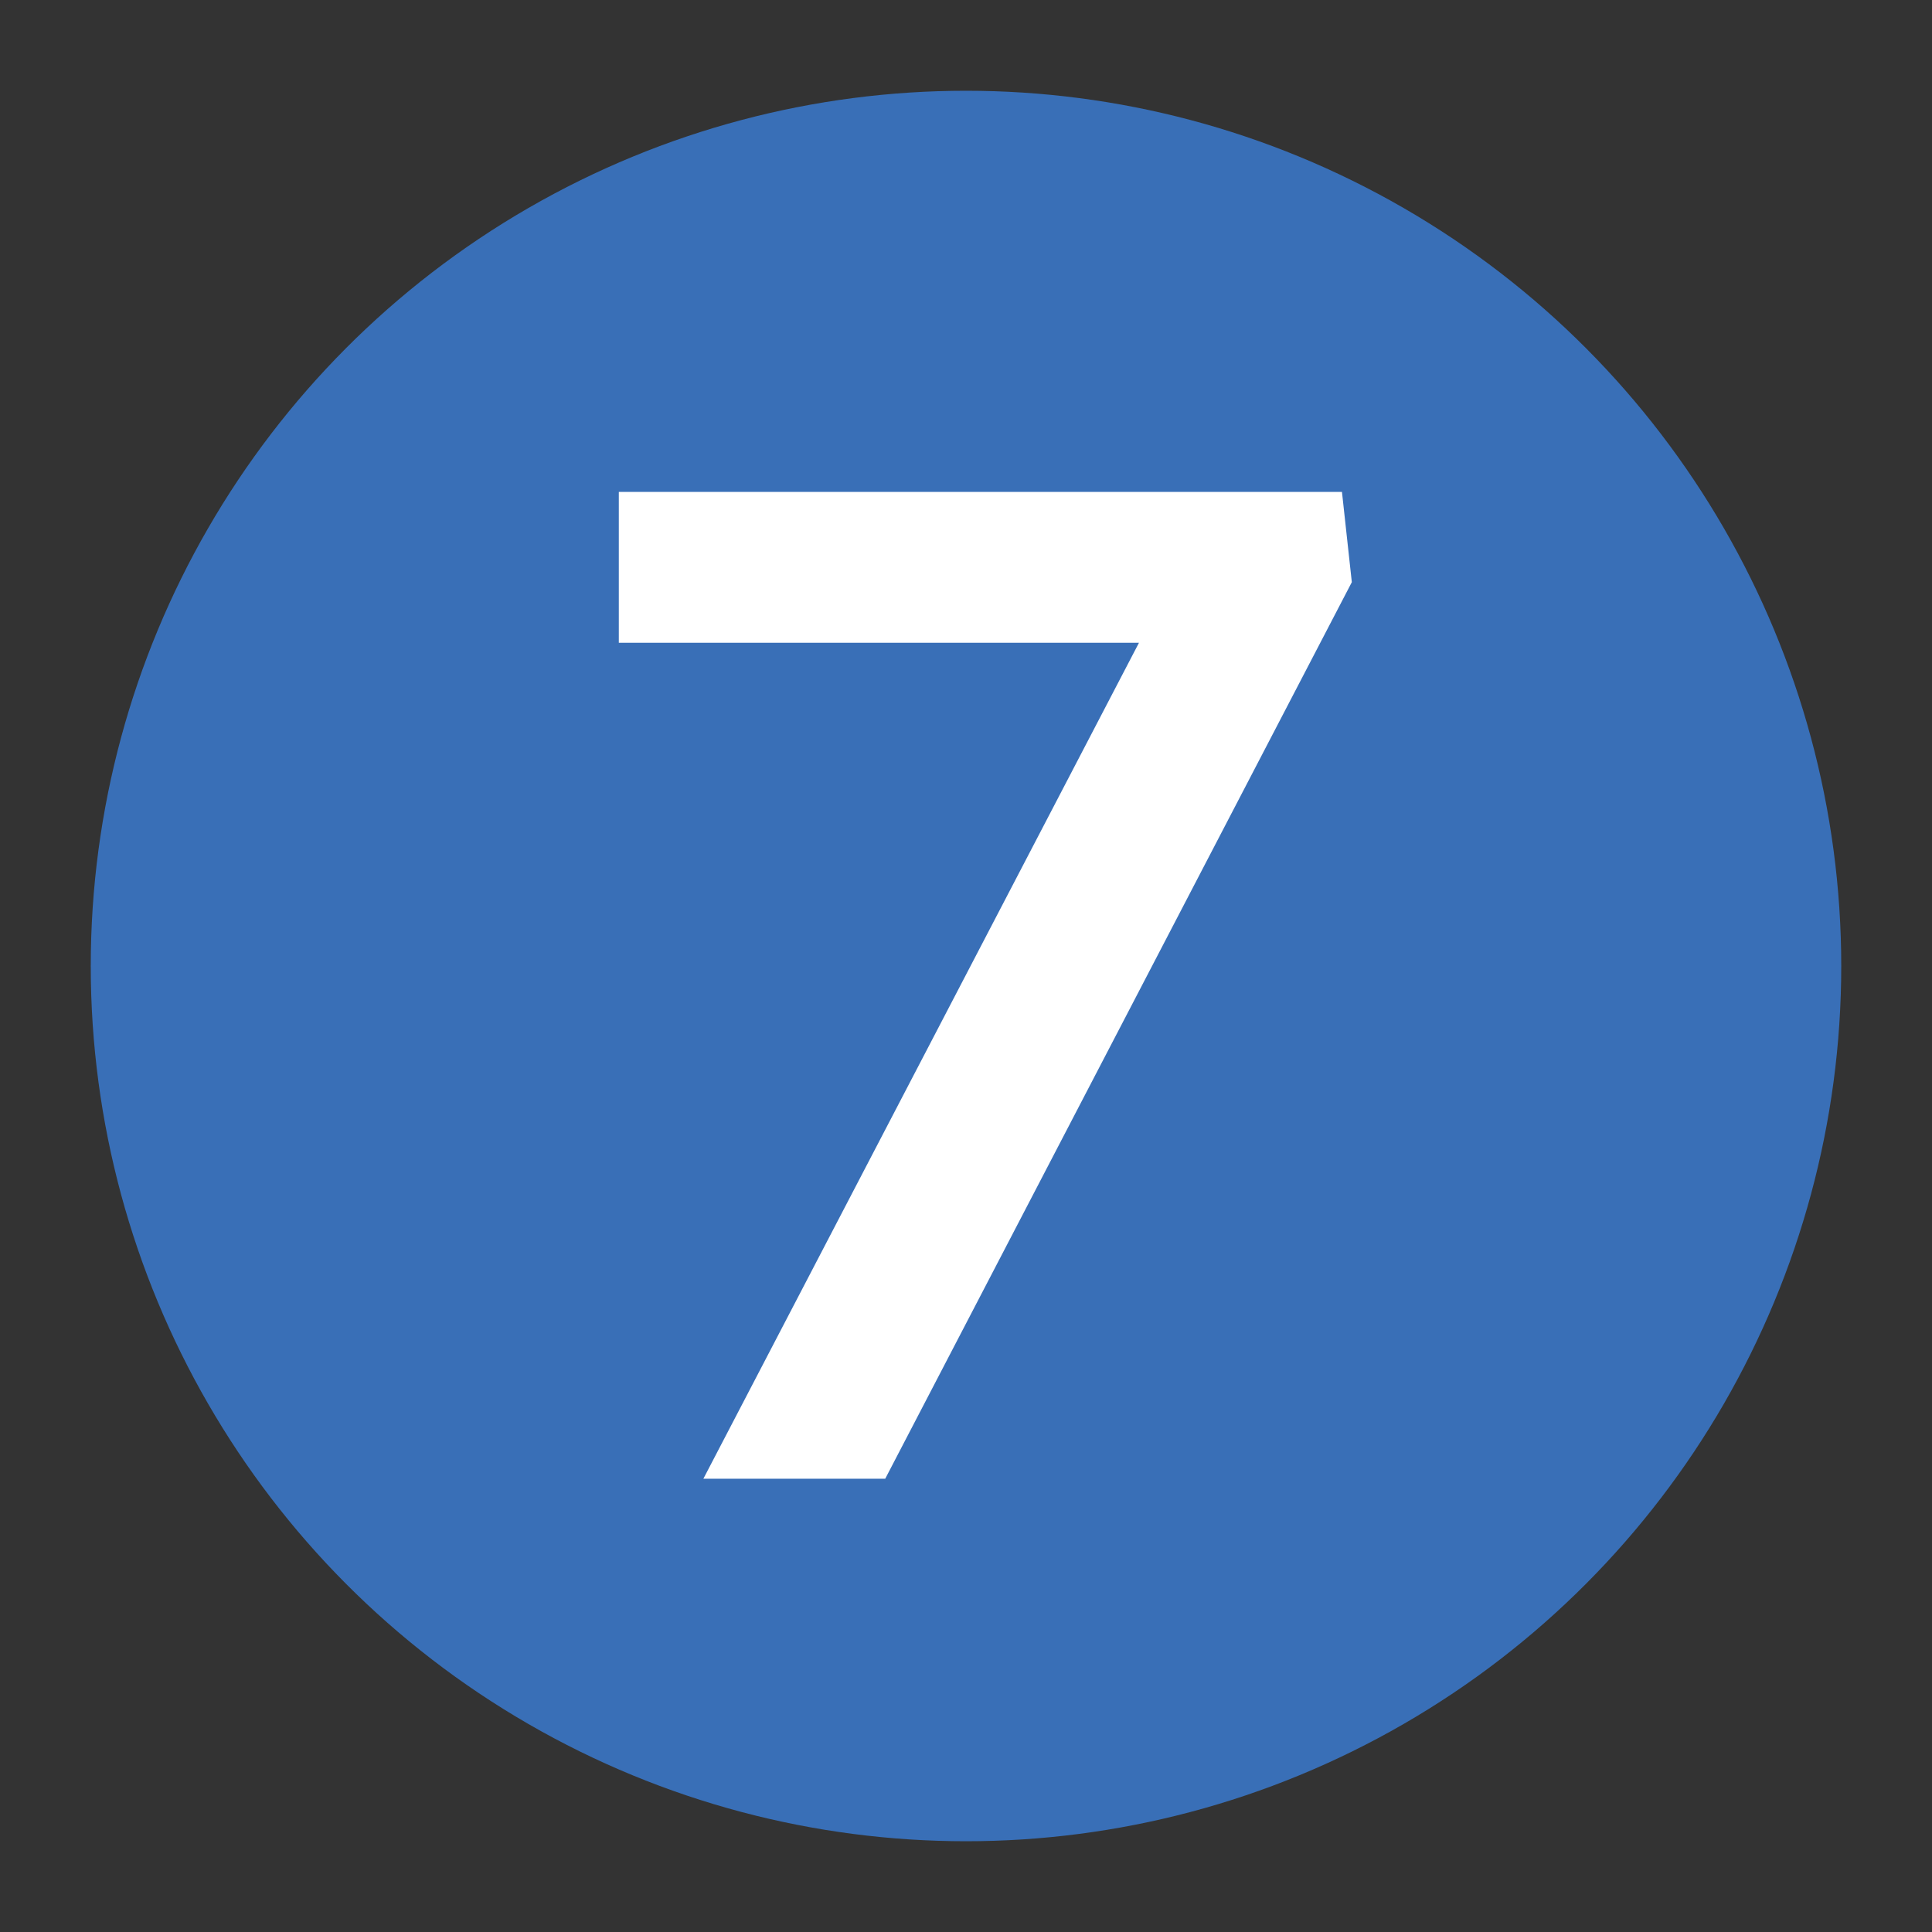
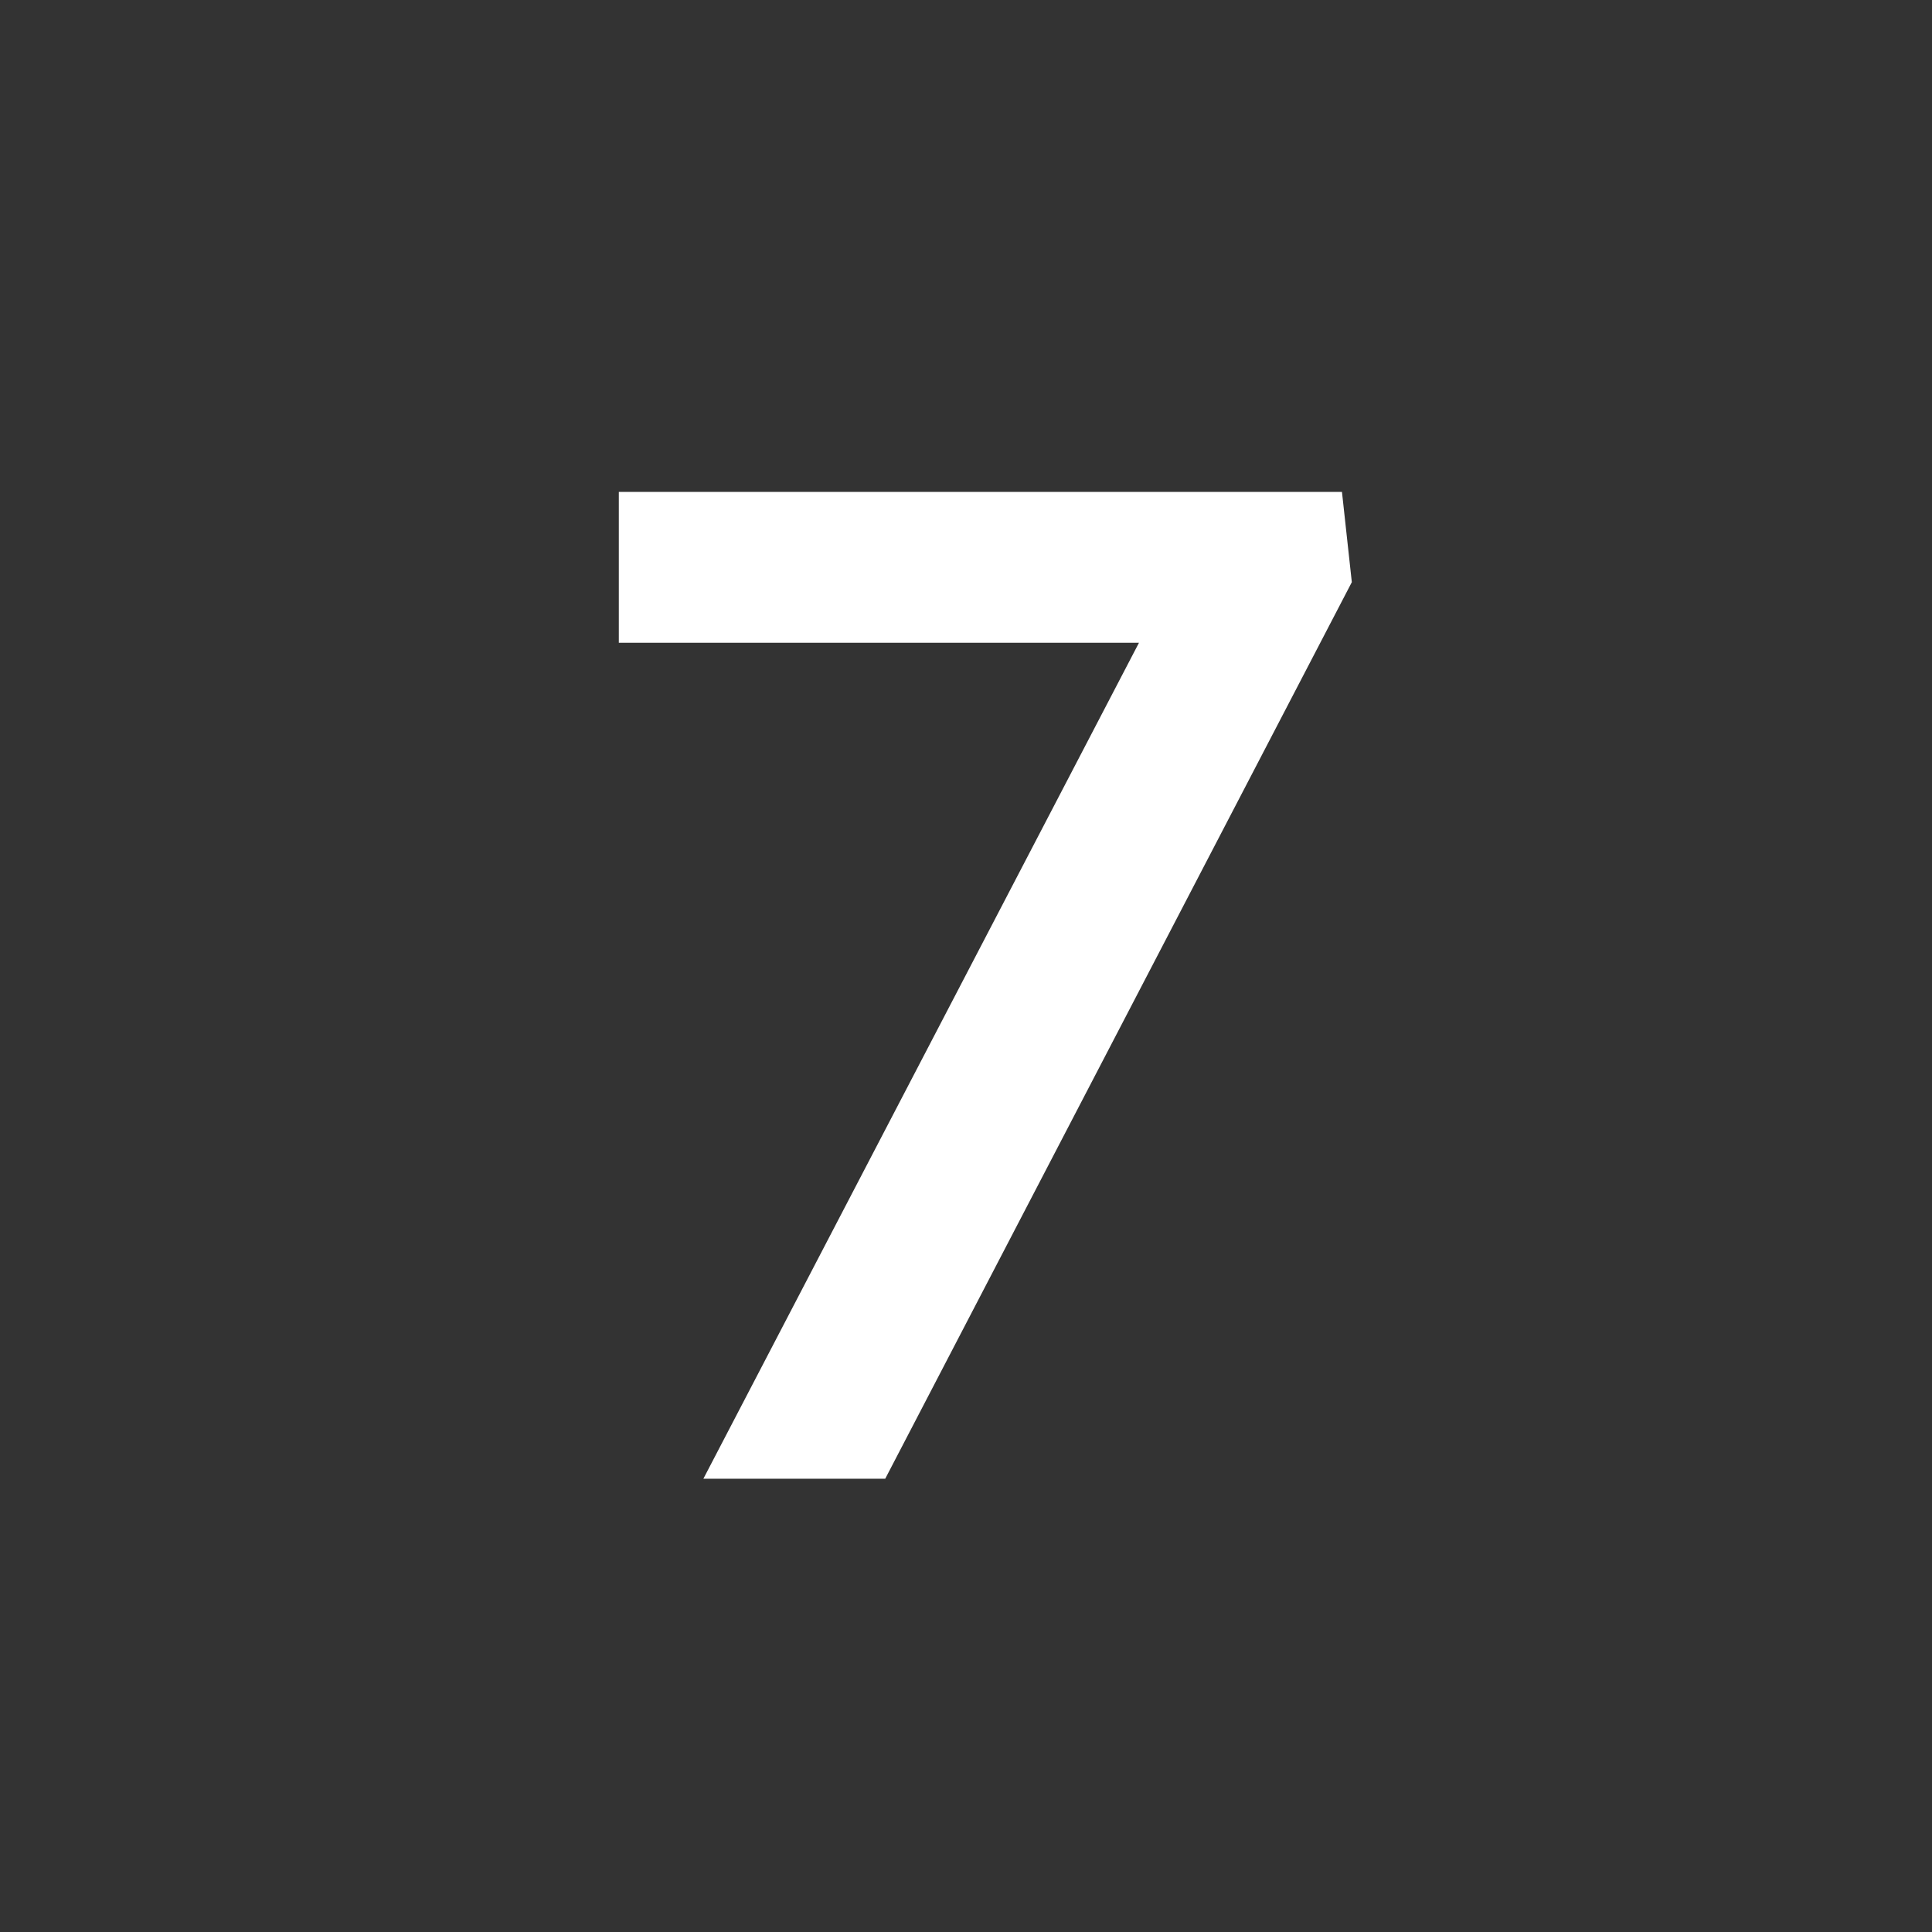
<svg xmlns="http://www.w3.org/2000/svg" version="1.1" id="Layer_1" x="0px" y="0px" viewBox="0 0 400 400" style="enable-background:new 0 0 400 400;" xml:space="preserve">
  <rect x="0" y="0" width="400" height="400" fill="#333333" stroke="none" />
  <style type="text/css">
	.st0{fill:#396FB7;}
	.st1{fill:#FFFFFF;}
</style>
-   <circle class="st0" cx="200" cy="200" r="181.21" />
  <g>
    <path class="st1" d="M145.63,306.15l90.18-173.07H128.12v-31.23h149.72l2.04,18.68l-96.6,185.62H145.63z" />
  </g>
</svg>